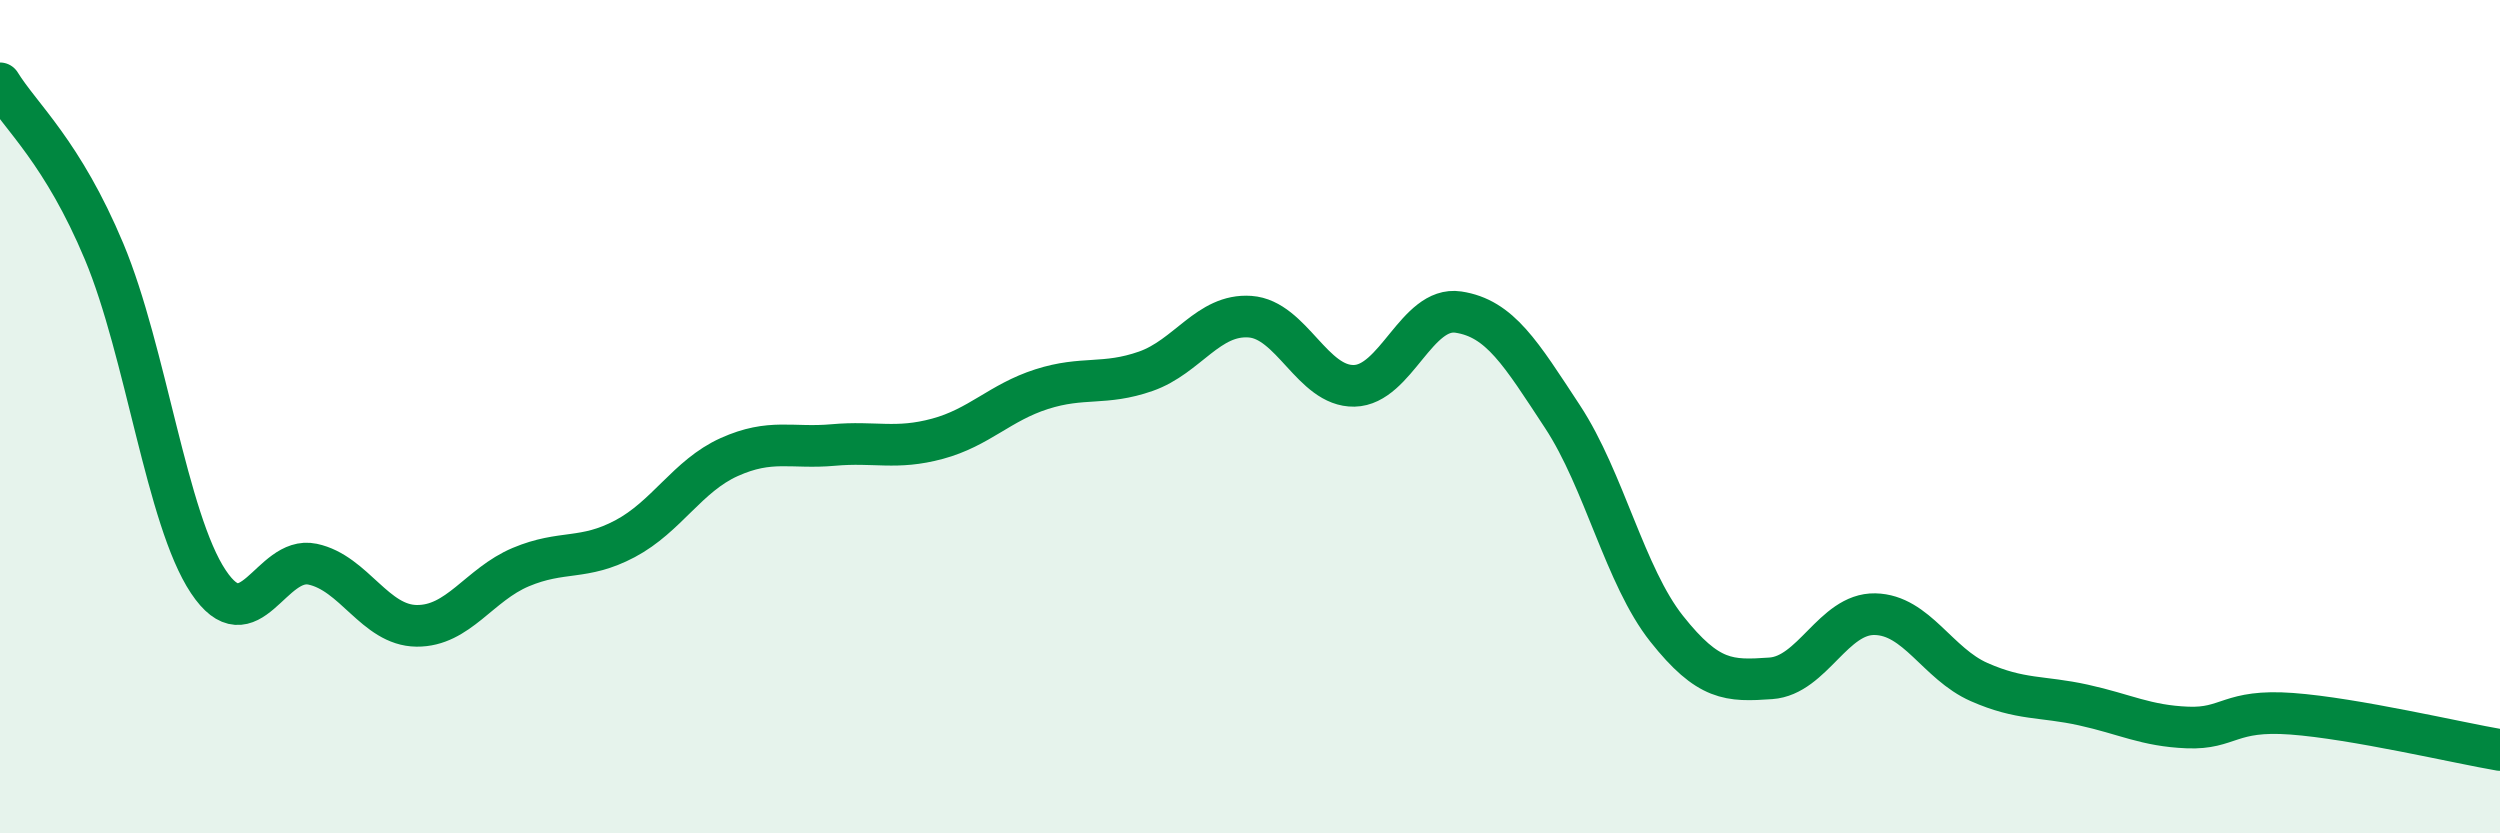
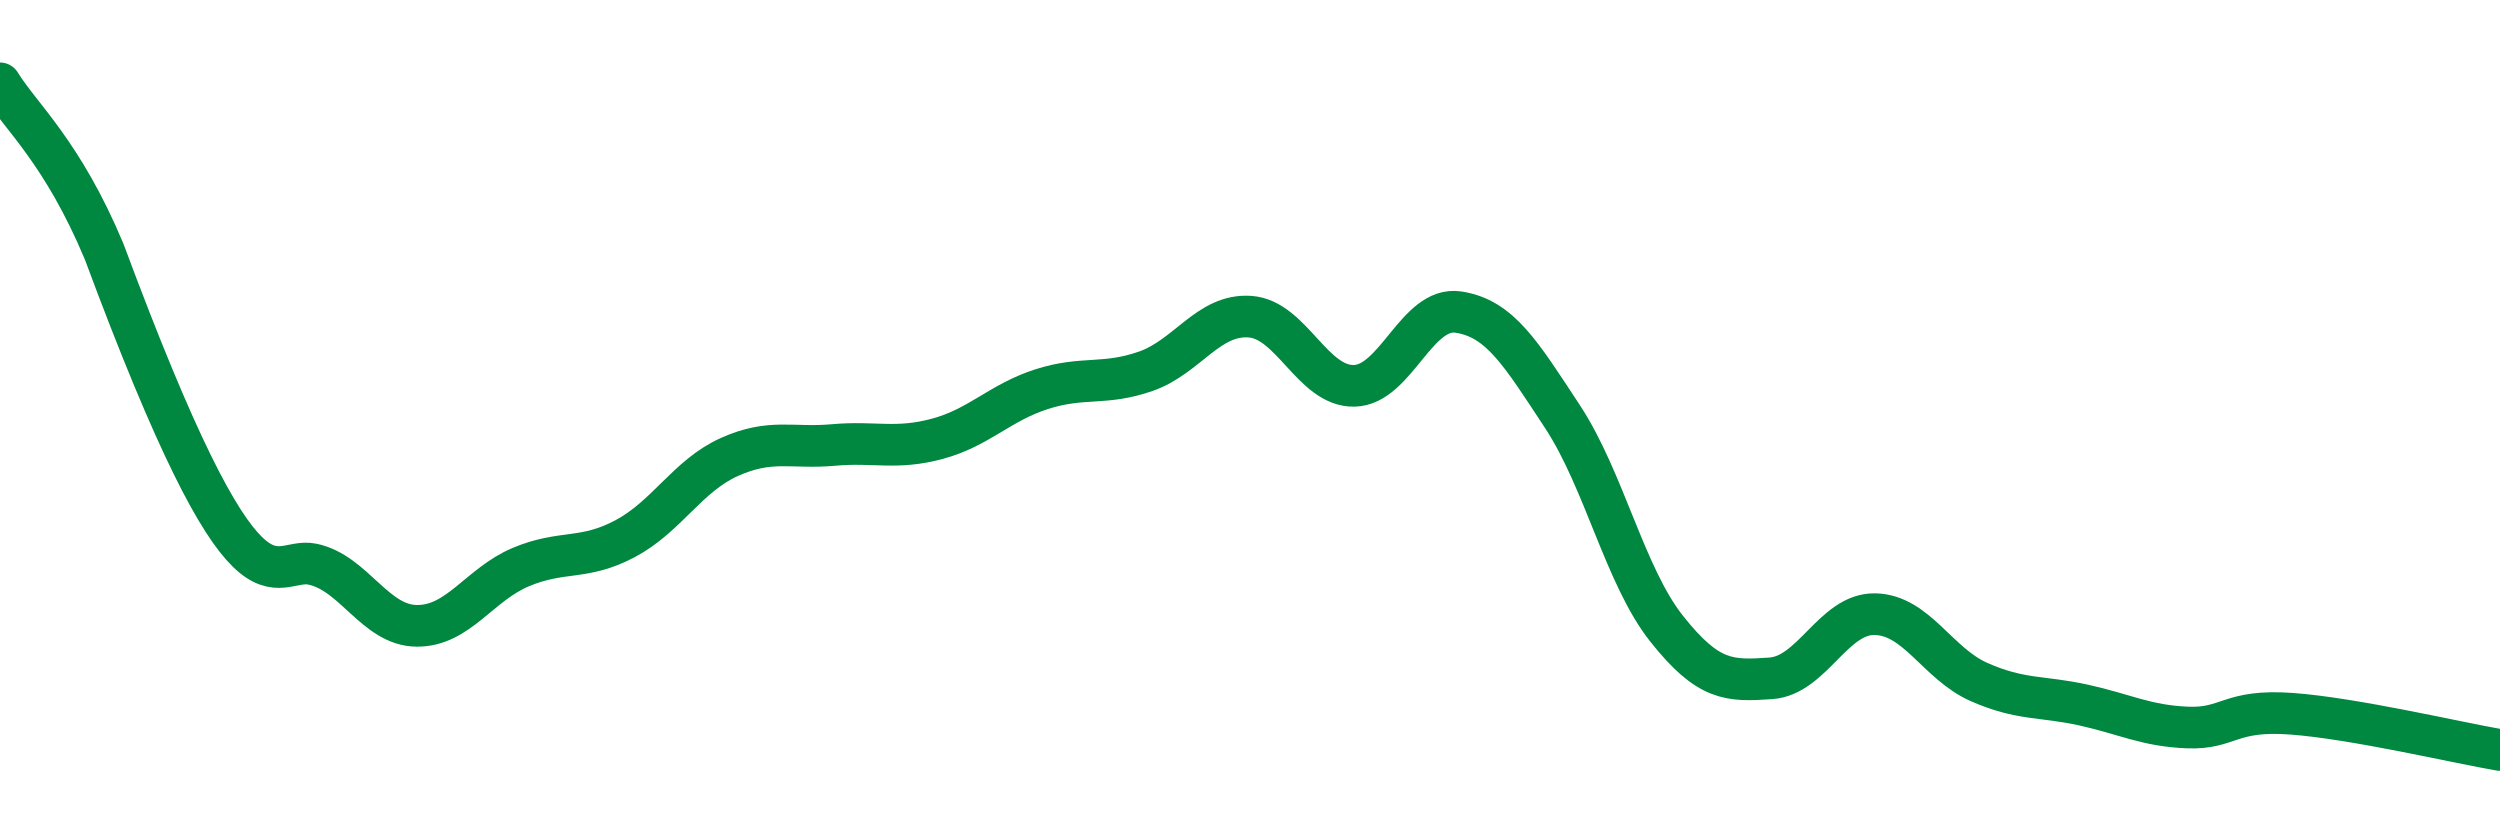
<svg xmlns="http://www.w3.org/2000/svg" width="60" height="20" viewBox="0 0 60 20">
-   <path d="M 0,2 C 0.5,2.81 1.5,3.65 2.5,6.04 C 3.5,8.43 4,12.46 5,13.96 C 6,15.46 6.5,13.33 7.5,13.54 C 8.5,13.75 9,15.01 10,15.02 C 11,15.03 11.5,14.03 12.5,13.61 C 13.5,13.19 14,13.46 15,12.93 C 16,12.4 16.5,11.42 17.5,10.97 C 18.5,10.52 19,10.77 20,10.68 C 21,10.59 21.5,10.8 22.5,10.53 C 23.5,10.26 24,9.66 25,9.34 C 26,9.02 26.5,9.26 27.5,8.91 C 28.5,8.56 29,7.53 30,7.6 C 31,7.67 31.5,9.28 32.5,9.26 C 33.5,9.24 34,7.34 35,7.49 C 36,7.64 36.5,8.48 37.5,10 C 38.5,11.52 39,13.83 40,15.09 C 41,16.35 41.5,16.35 42.5,16.28 C 43.5,16.21 44,14.72 45,14.74 C 46,14.76 46.5,15.93 47.5,16.37 C 48.5,16.81 49,16.7 50,16.92 C 51,17.14 51.5,17.42 52.5,17.46 C 53.5,17.5 53.5,17.02 55,17.13 C 56.5,17.24 59,17.83 60,18L60 20L0 20Z" fill="#008740" opacity="0.1" stroke-linecap="round" stroke-linejoin="round" />
-   <path d="M 0,2 C 0.5,2.81 1.5,3.65 2.5,6.04 C 3.5,8.43 4,12.46 5,13.96 C 6,15.46 6.5,13.33 7.5,13.54 C 8.5,13.75 9,15.01 10,15.02 C 11,15.03 11.5,14.03 12.5,13.61 C 13.5,13.19 14,13.46 15,12.93 C 16,12.4 16.5,11.42 17.5,10.97 C 18.5,10.52 19,10.77 20,10.68 C 21,10.59 21.5,10.8 22.5,10.53 C 23.5,10.26 24,9.66 25,9.34 C 26,9.02 26.5,9.26 27.5,8.91 C 28.5,8.56 29,7.53 30,7.6 C 31,7.67 31.5,9.28 32.5,9.26 C 33.5,9.24 34,7.34 35,7.49 C 36,7.64 36.5,8.48 37.5,10 C 38.5,11.52 39,13.83 40,15.09 C 41,16.35 41.5,16.35 42.5,16.28 C 43.5,16.21 44,14.72 45,14.74 C 46,14.76 46.5,15.93 47.5,16.37 C 48.5,16.81 49,16.7 50,16.92 C 51,17.14 51.5,17.42 52.5,17.46 C 53.5,17.5 53.5,17.02 55,17.13 C 56.5,17.24 59,17.83 60,18" stroke="#008740" stroke-width="1" fill="none" stroke-linecap="round" stroke-linejoin="round" />
+   <path d="M 0,2 C 0.5,2.81 1.5,3.65 2.5,6.04 C 6,15.46 6.5,13.33 7.5,13.54 C 8.5,13.75 9,15.01 10,15.02 C 11,15.03 11.5,14.03 12.5,13.61 C 13.5,13.19 14,13.46 15,12.93 C 16,12.4 16.5,11.42 17.5,10.97 C 18.5,10.52 19,10.77 20,10.68 C 21,10.59 21.5,10.8 22.5,10.53 C 23.5,10.26 24,9.66 25,9.34 C 26,9.02 26.5,9.26 27.5,8.91 C 28.5,8.56 29,7.53 30,7.6 C 31,7.67 31.5,9.28 32.5,9.26 C 33.5,9.24 34,7.34 35,7.49 C 36,7.64 36.5,8.48 37.5,10 C 38.5,11.52 39,13.83 40,15.09 C 41,16.35 41.5,16.35 42.5,16.28 C 43.5,16.21 44,14.72 45,14.74 C 46,14.76 46.5,15.93 47.5,16.37 C 48.5,16.81 49,16.7 50,16.92 C 51,17.14 51.5,17.42 52.5,17.46 C 53.5,17.5 53.5,17.02 55,17.13 C 56.5,17.24 59,17.83 60,18" stroke="#008740" stroke-width="1" fill="none" stroke-linecap="round" stroke-linejoin="round" />
</svg>